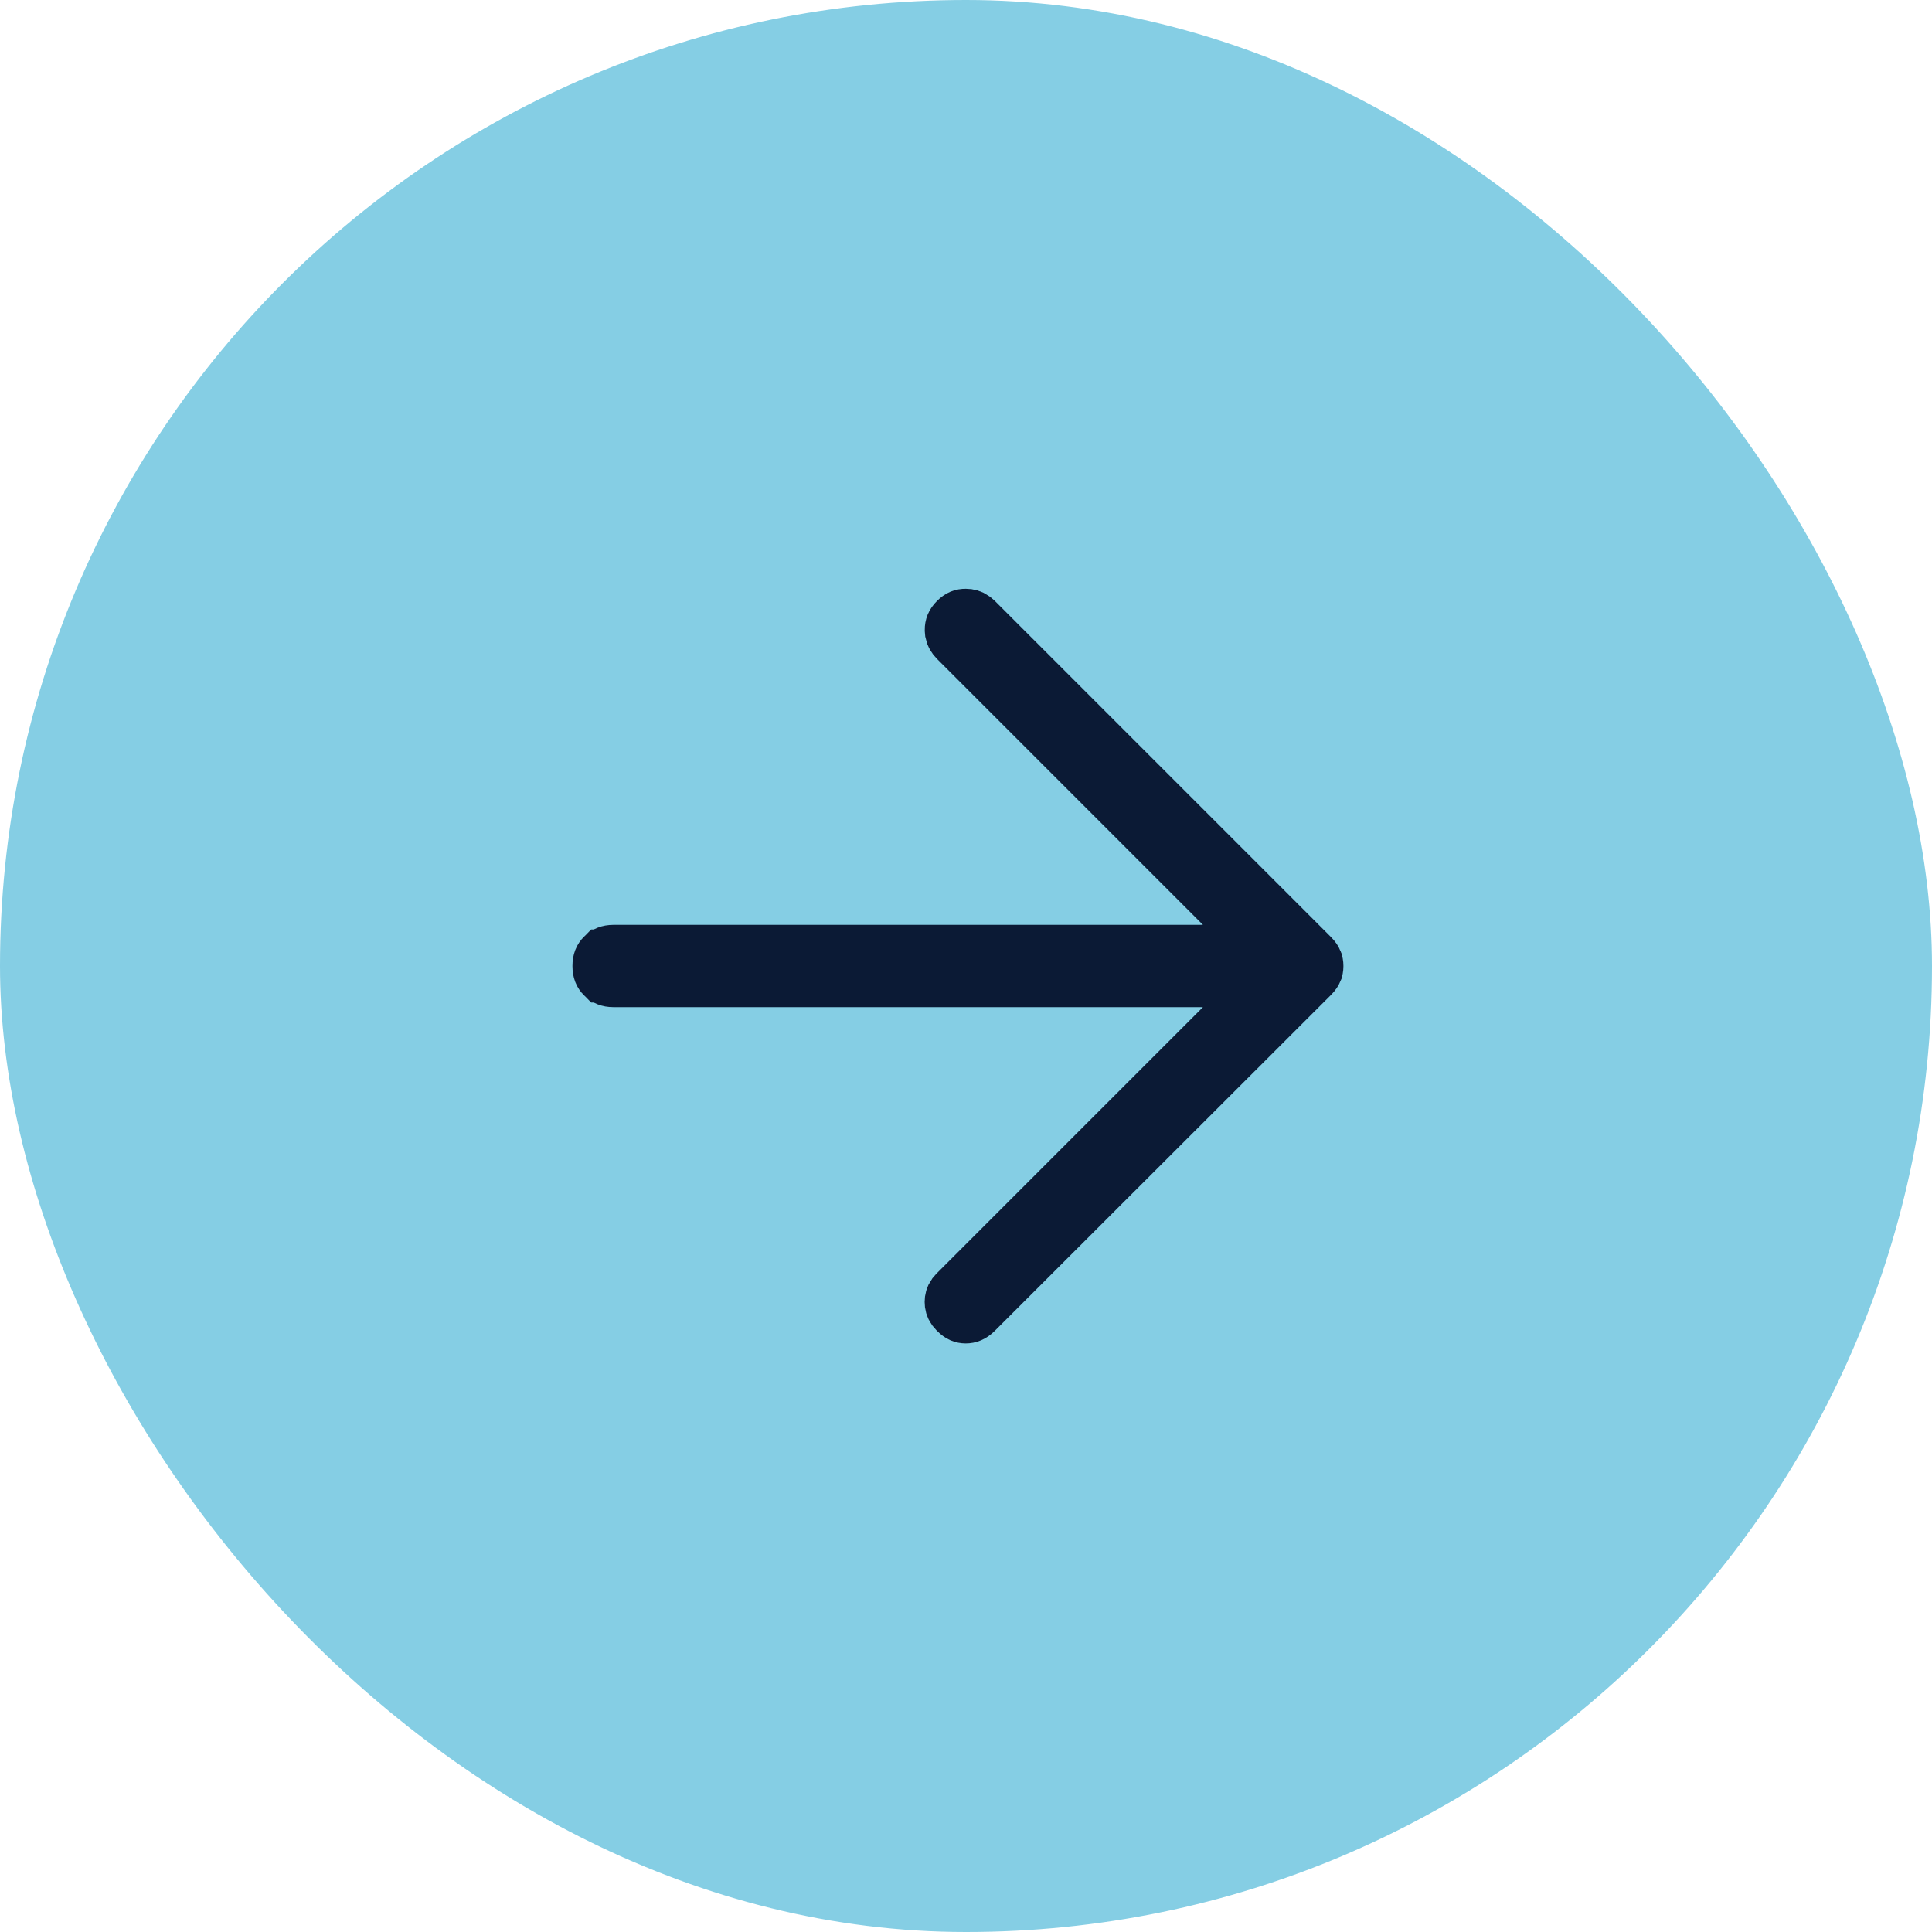
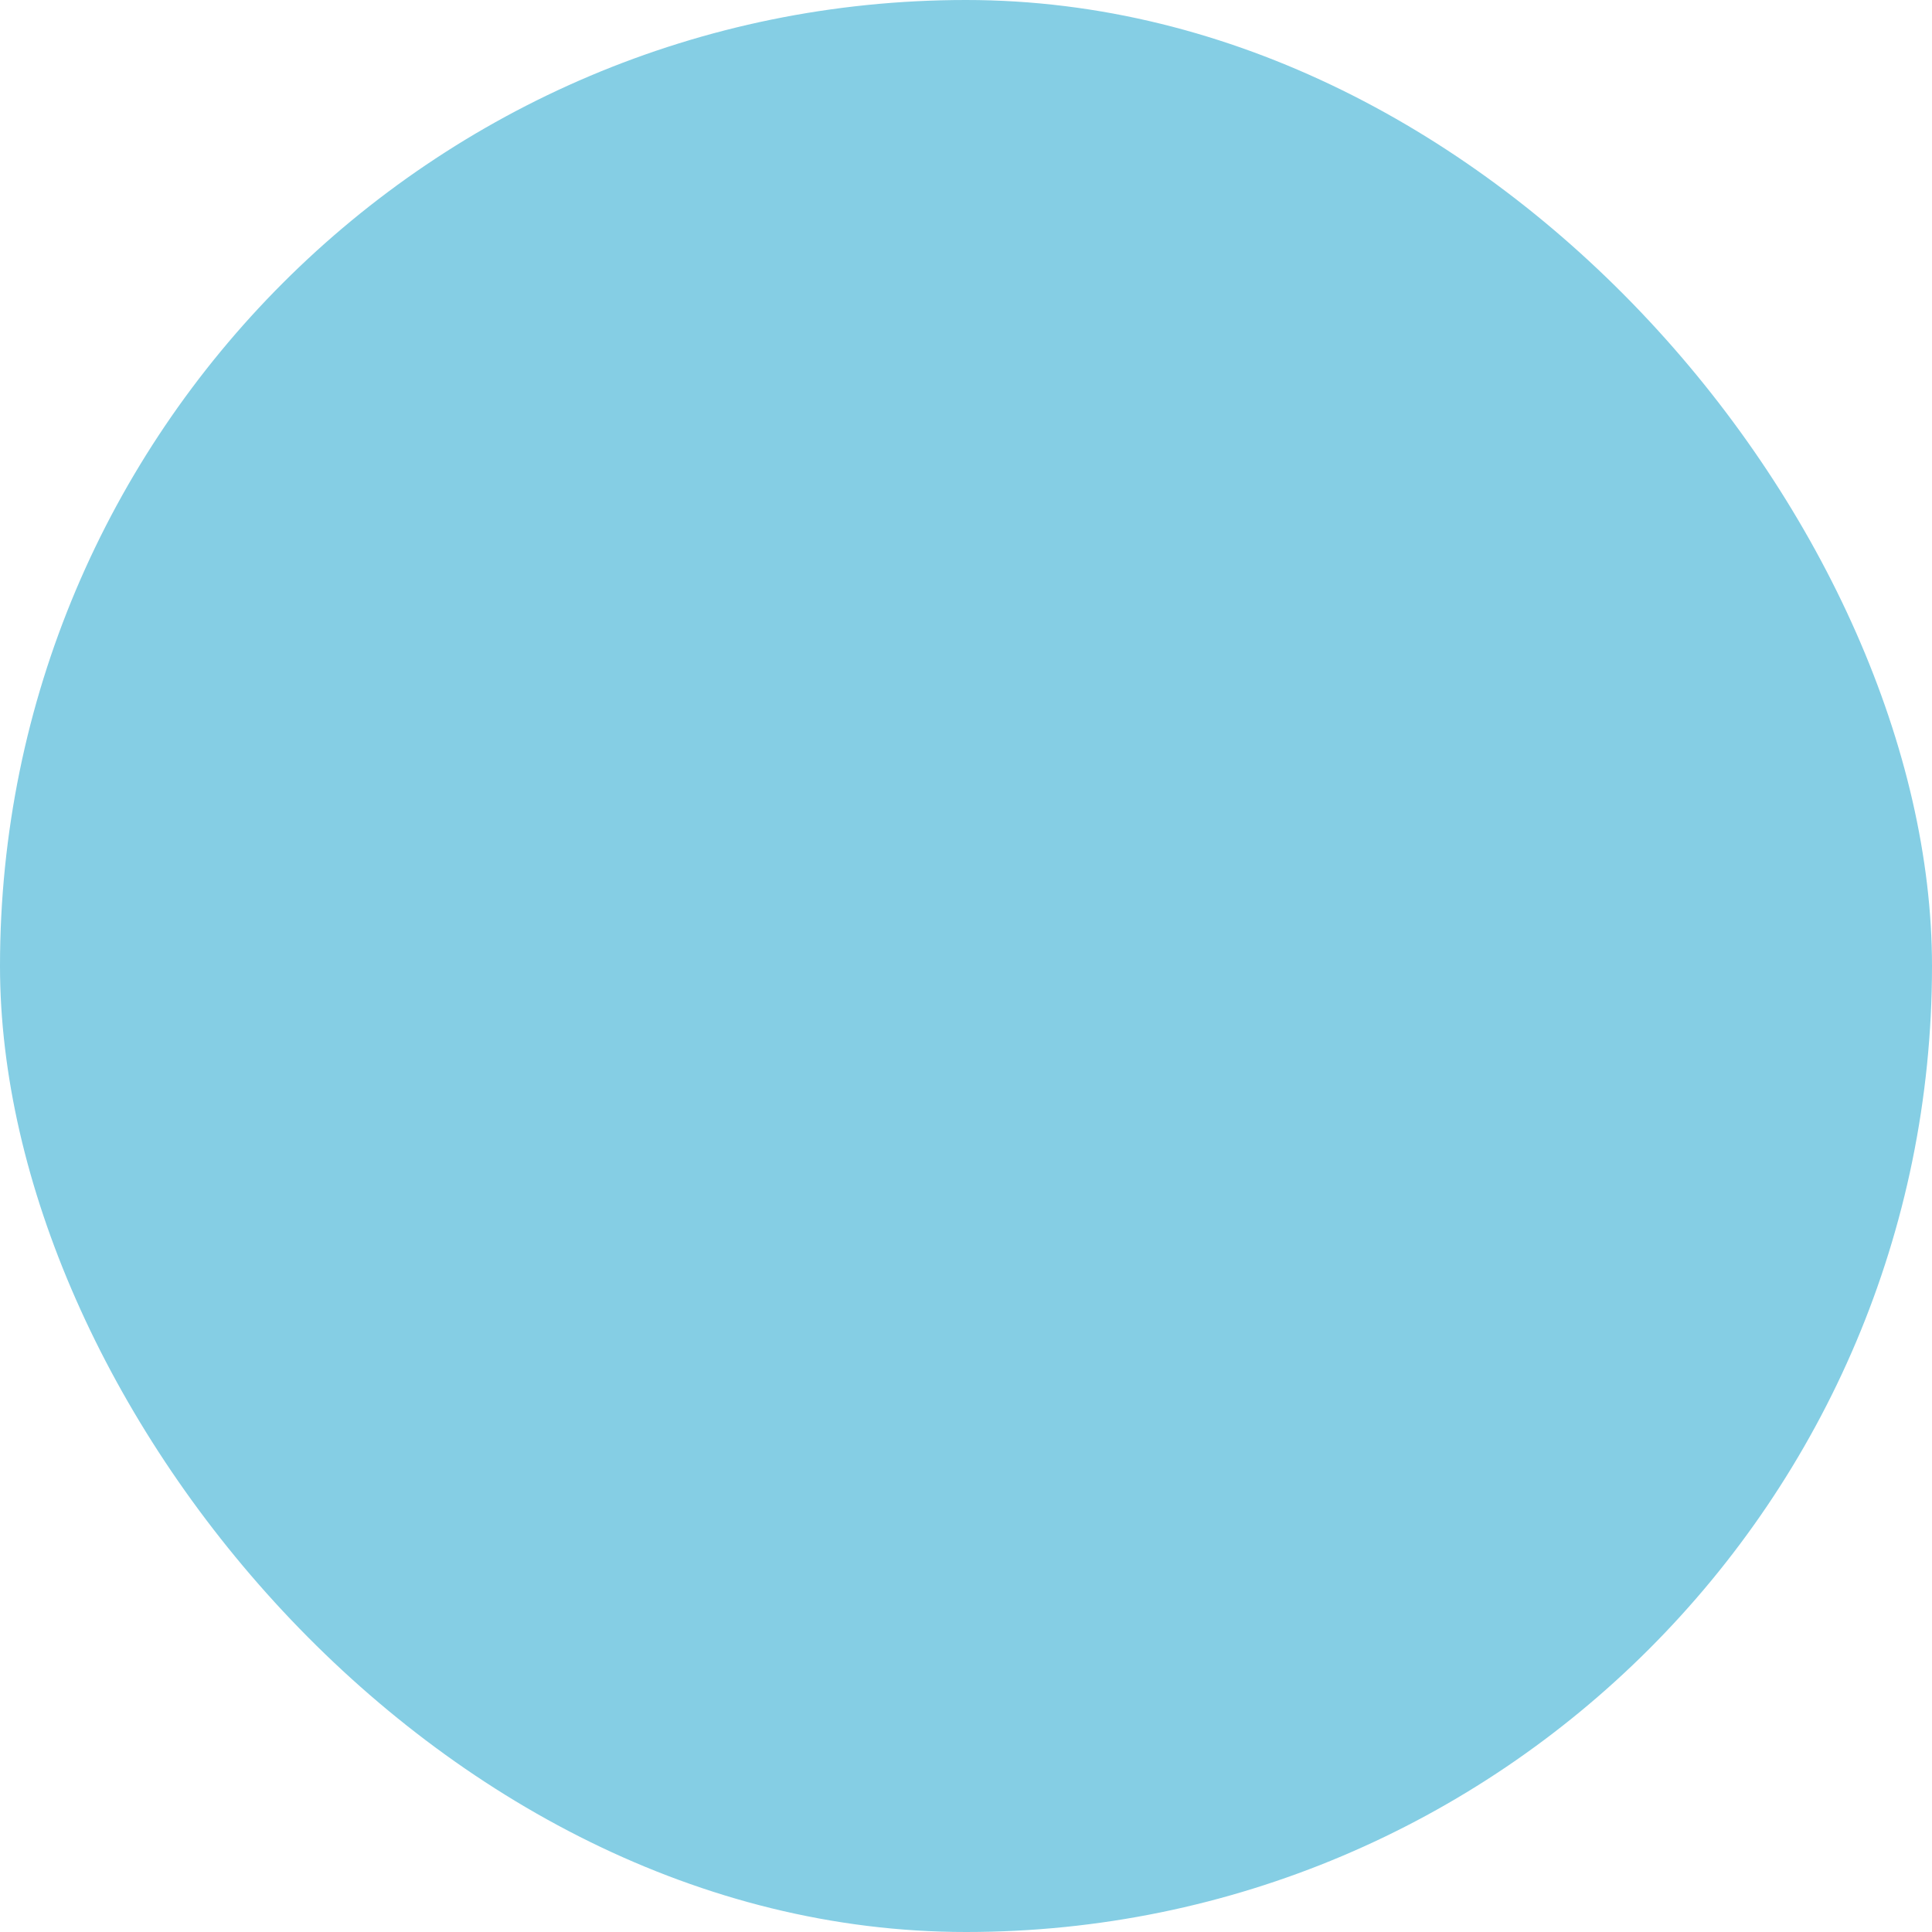
<svg xmlns="http://www.w3.org/2000/svg" width="40" height="40" viewBox="0 0 40 40" fill="none">
  <rect width="40" height="40" rx="20" fill="#85CEE4" />
-   <path d="M19.996 12.69C20.067 12.69 20.129 12.707 20.19 12.75L20.252 12.803L27.2 19.751C27.253 19.805 27.279 19.847 27.291 19.876V19.877C27.306 19.913 27.314 19.953 27.314 20.001C27.314 20.049 27.306 20.088 27.291 20.123V20.124C27.279 20.152 27.254 20.195 27.2 20.249L20.246 27.197C20.155 27.288 20.076 27.314 19.993 27.314C19.913 27.313 19.84 27.289 19.757 27.203L19.752 27.198L19.7 27.138C19.658 27.078 19.644 27.02 19.644 26.955C19.644 26.89 19.658 26.833 19.7 26.773L19.752 26.713L26.113 20.352H12.703C12.581 20.352 12.509 20.316 12.448 20.256H12.447C12.386 20.195 12.352 20.122 12.352 20C12.352 19.878 12.386 19.805 12.447 19.744H12.448C12.509 19.684 12.581 19.648 12.703 19.648H26.113L19.758 13.293C19.697 13.232 19.665 13.173 19.652 13.108L19.646 13.041C19.646 12.951 19.672 12.877 19.752 12.797L19.753 12.796C19.833 12.715 19.906 12.689 19.996 12.69Z" fill="#0B1A35" stroke="#0B1A35" />
</svg>